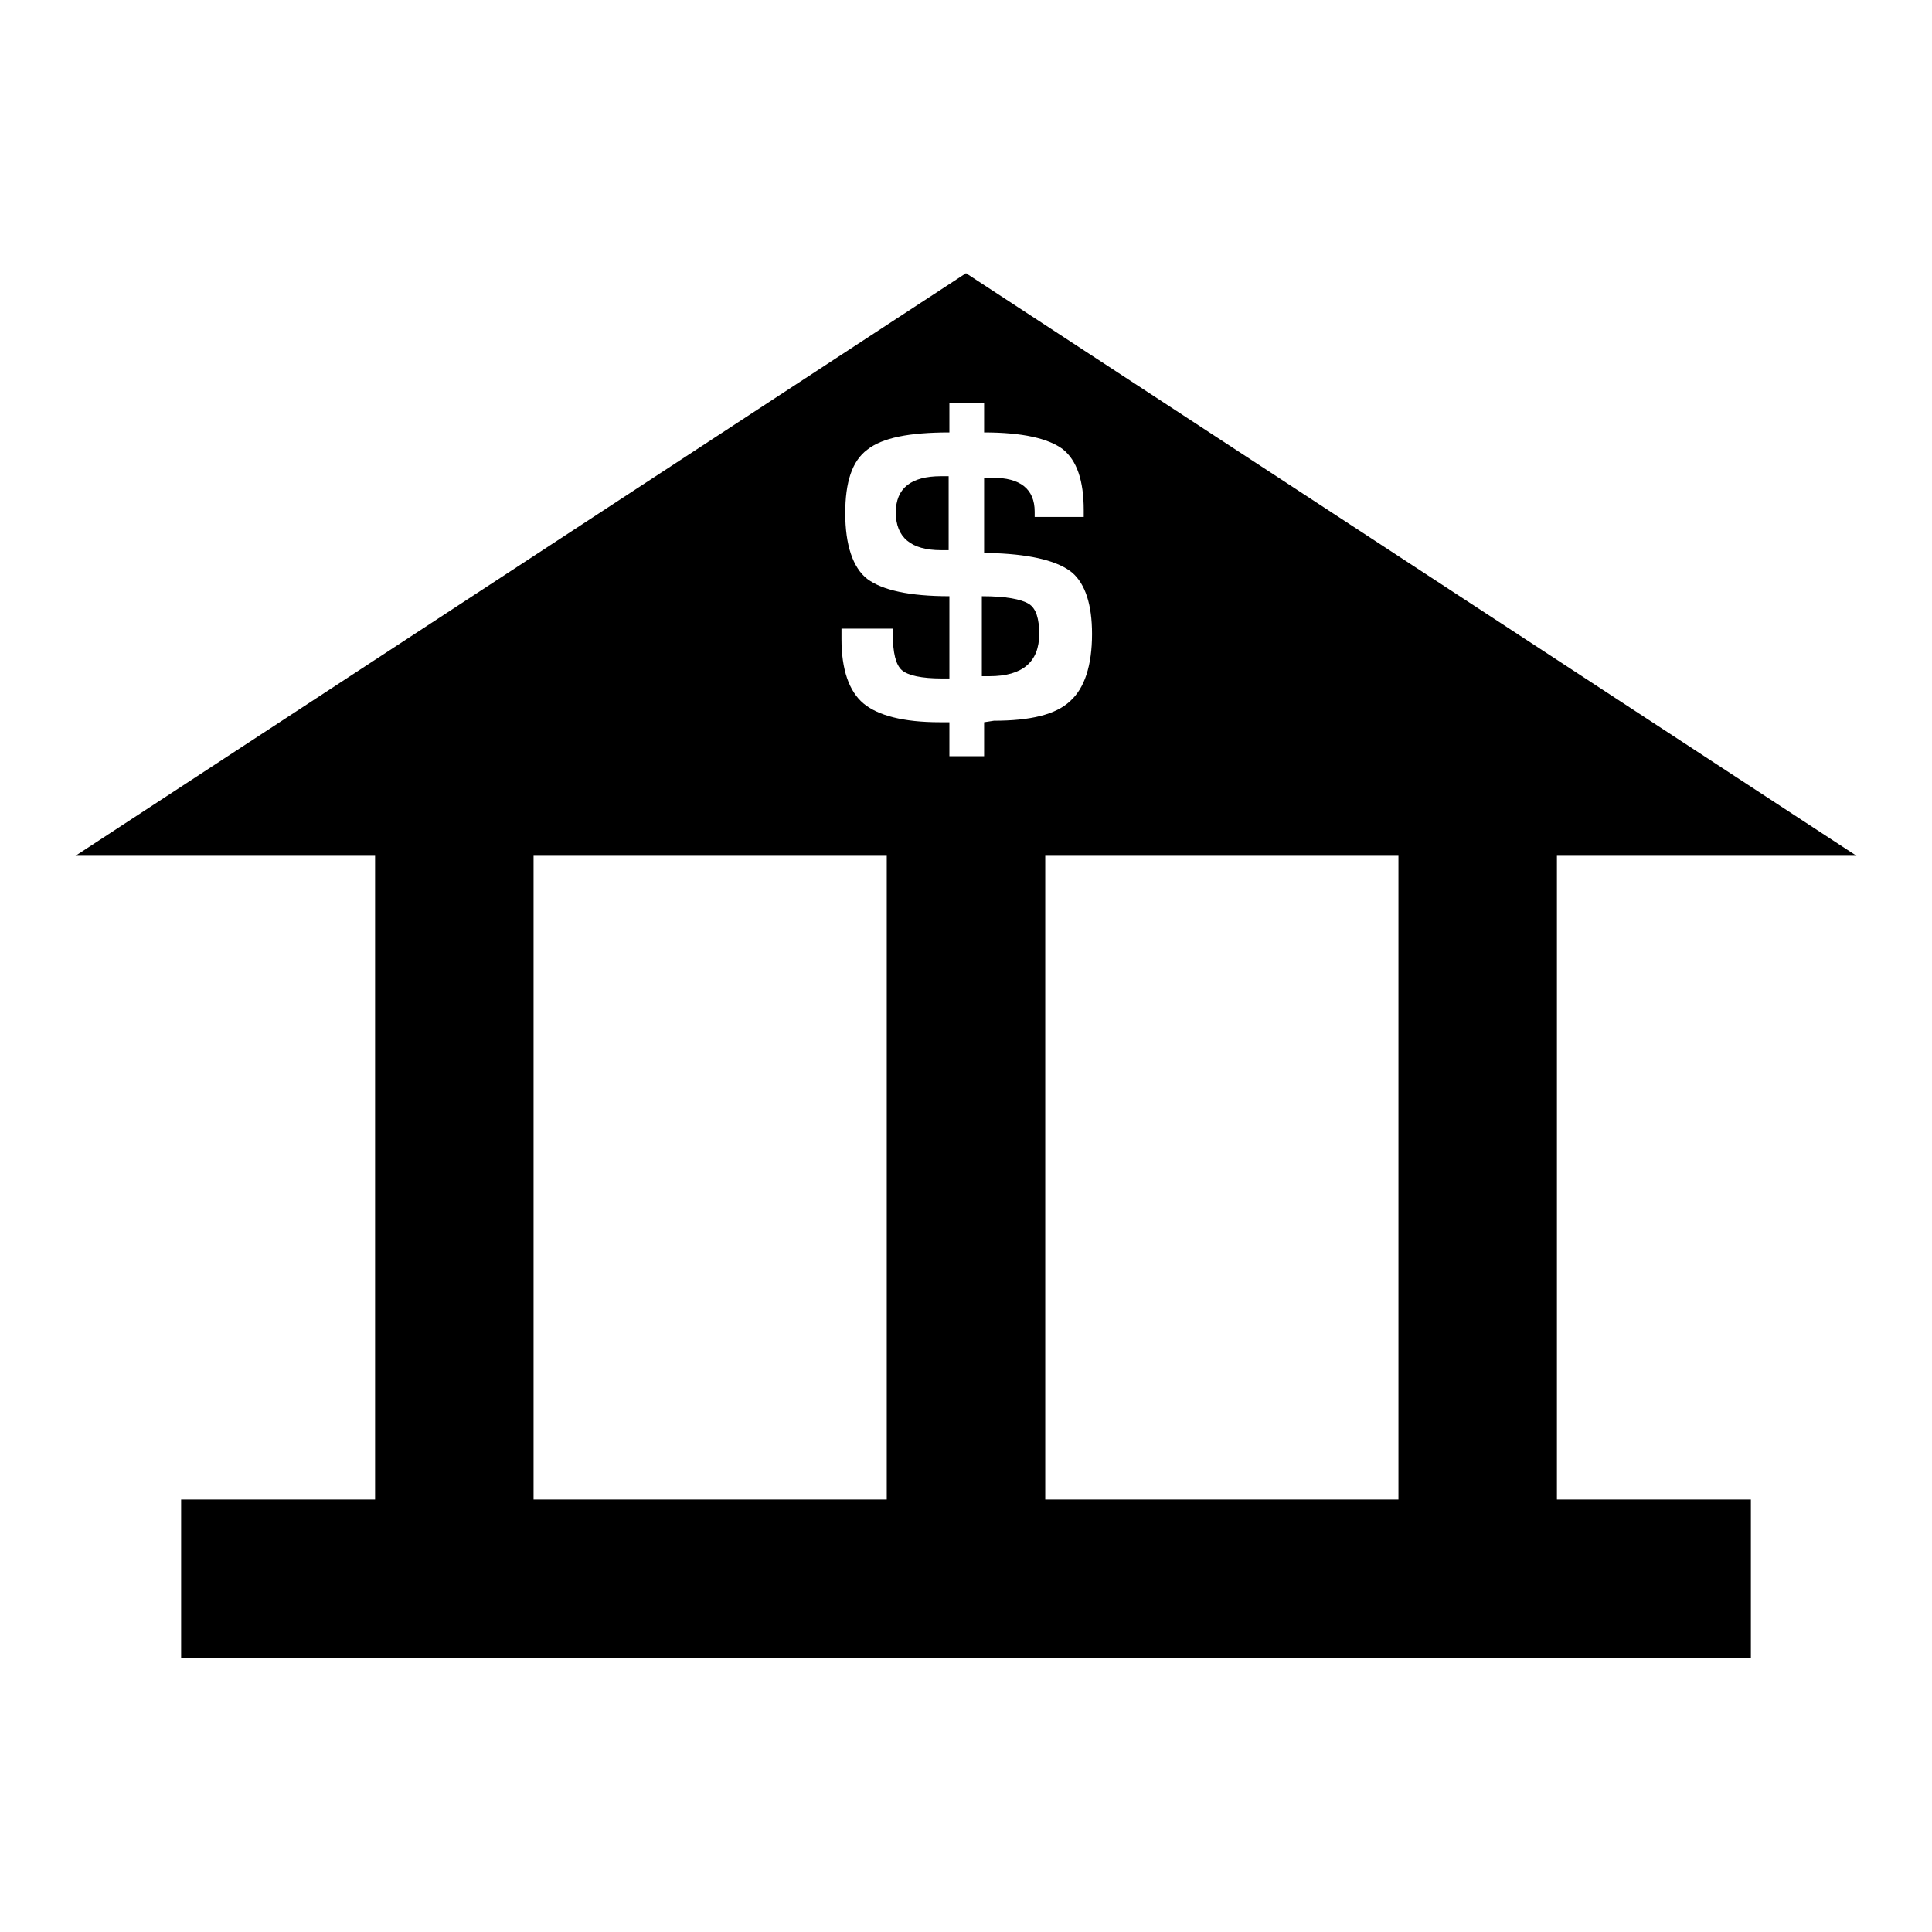
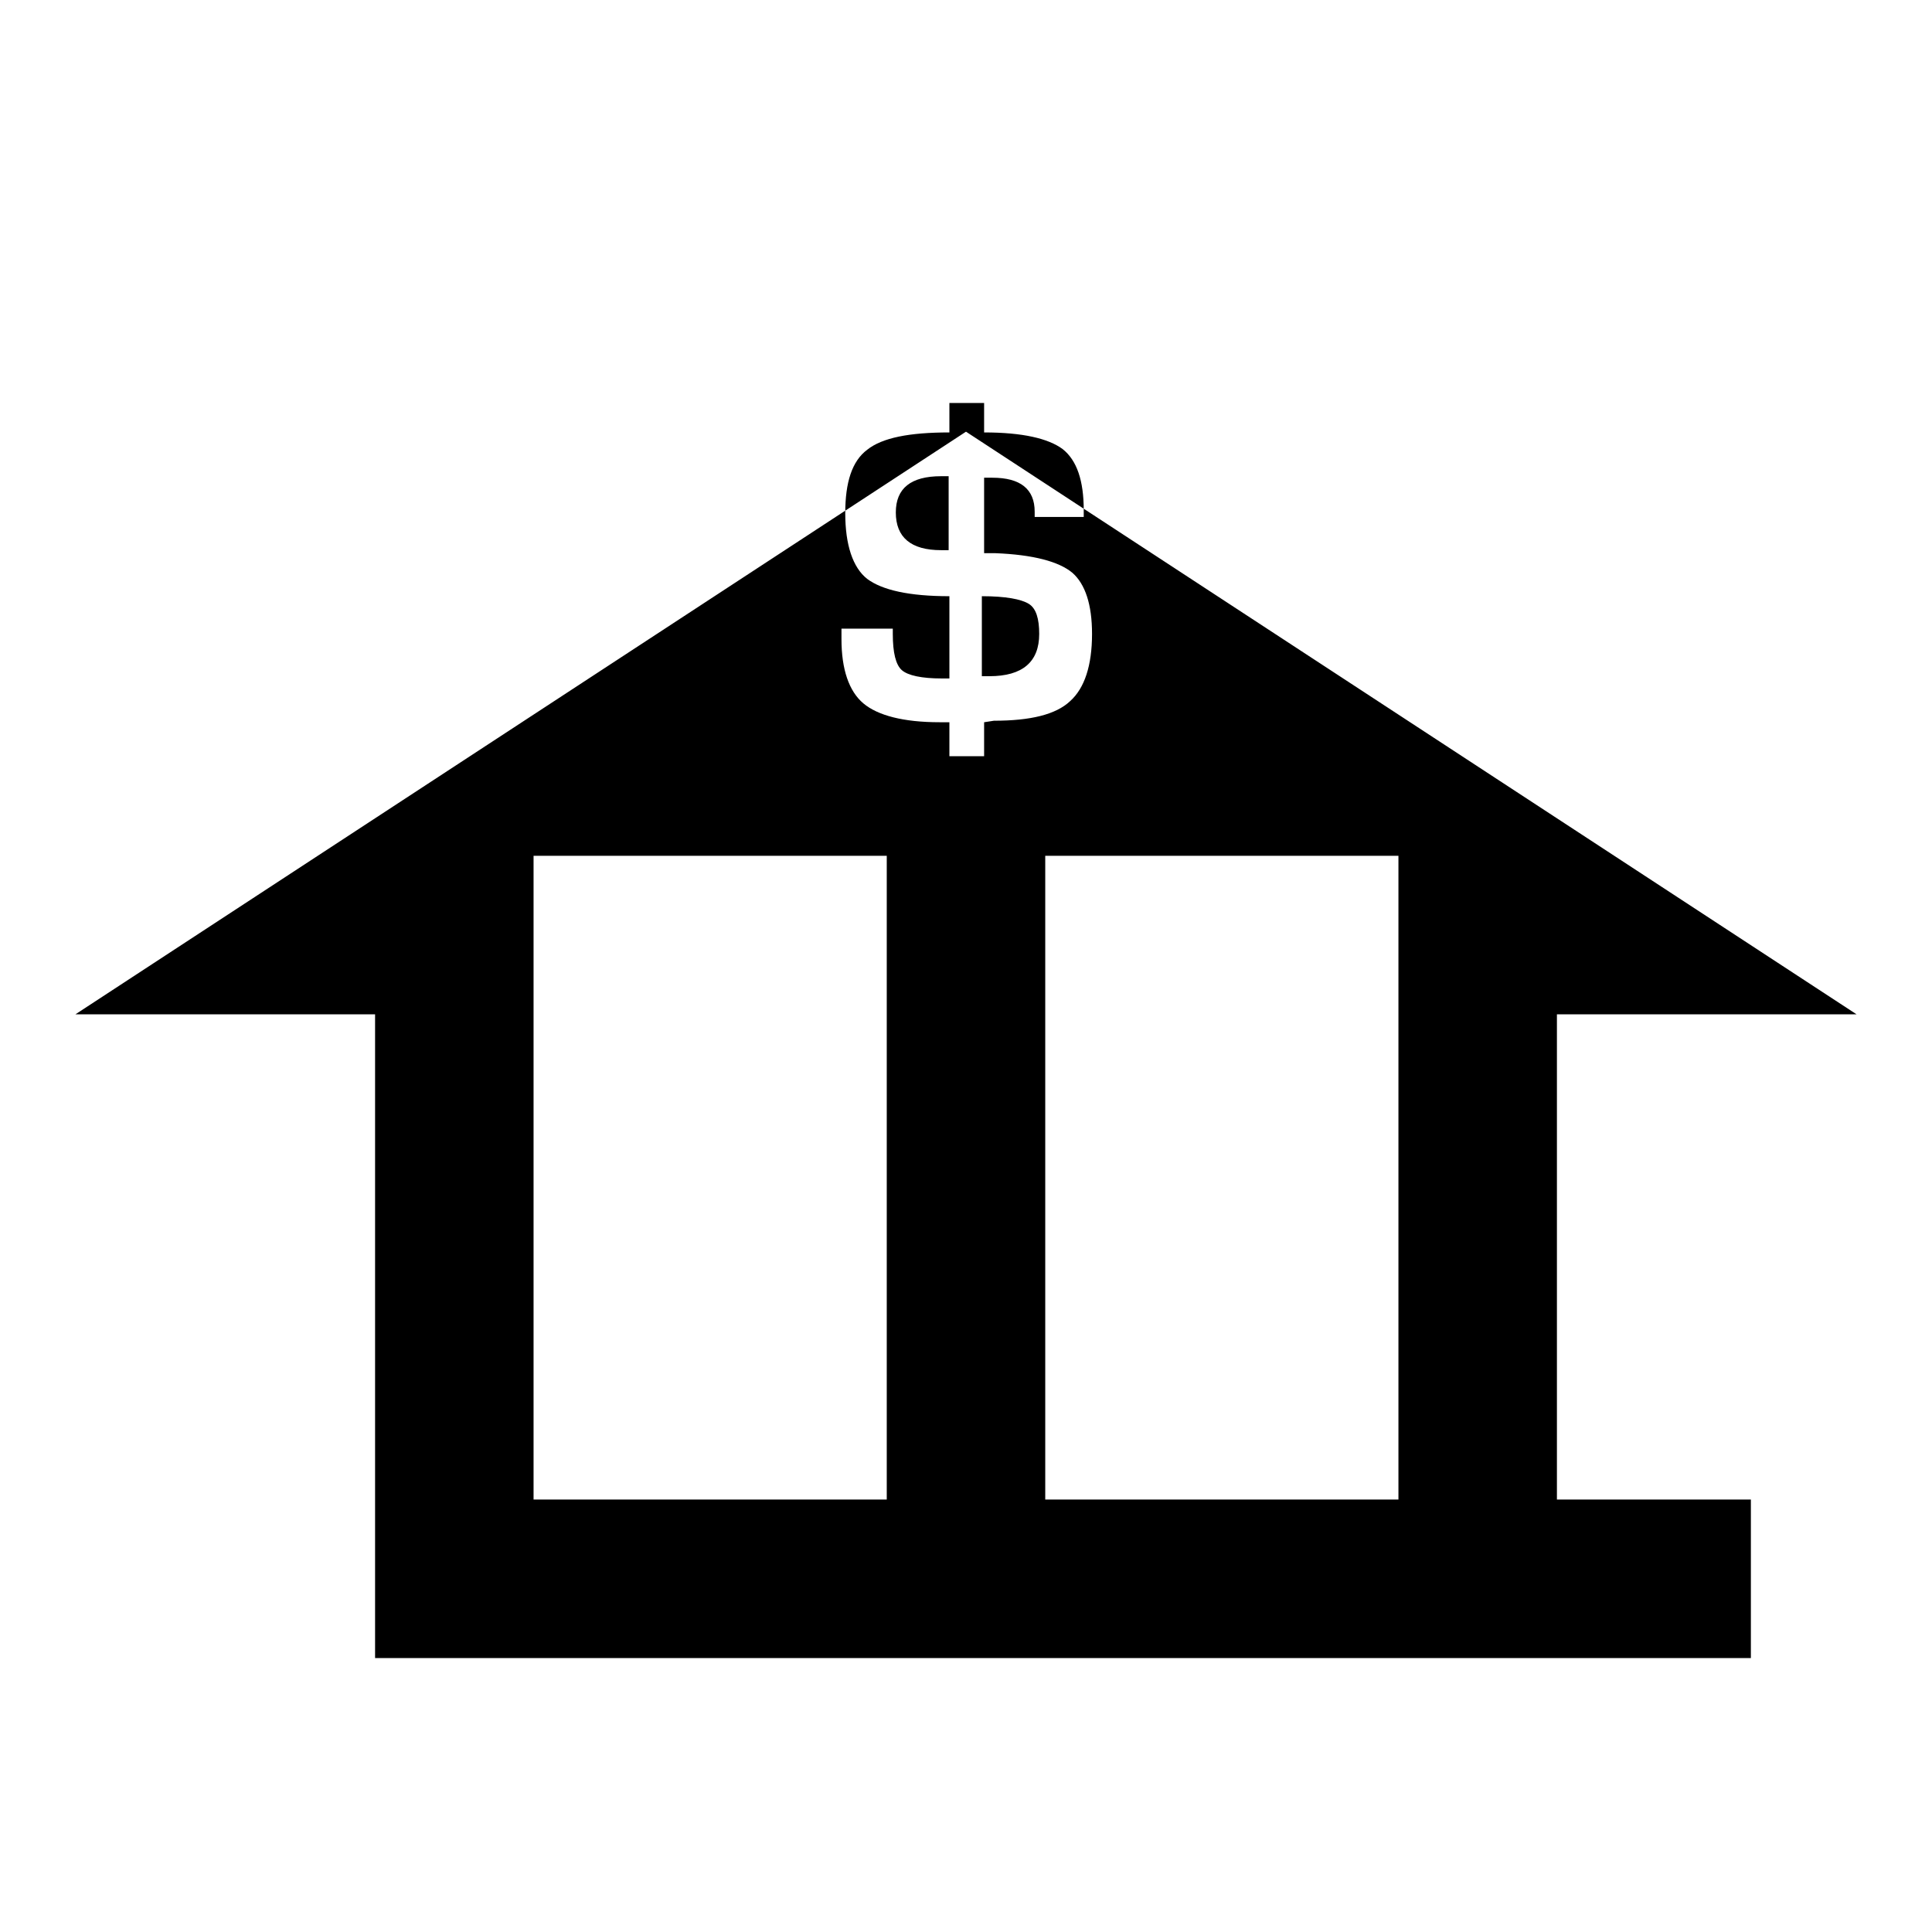
<svg xmlns="http://www.w3.org/2000/svg" version="1.1" x="0px" y="0px" viewBox="0 0 256 256" enable-background="new 0 0 256 256" xml:space="preserve">
  <g>
    <g>
      <g>
-         <path fill="#000000" d="M136.3,80c1,0.6,1.4,2,1.4,4c0,3.7-2.2,5.6-6.6,5.6h-1V79C133.3,79,135.3,79.4,136.3,80z M118.7,67.9c0,3.3,2,5,6,5c0,0,0.4,0,1,0v-9.8l-1,0C120.7,63.1,118.7,64.7,118.7,67.9z M206.3,198.7H232v21H24v-21h25.7v-85.3H10l118-77.2l118,77.2h-39.7V198.7z M117.5,113.4H70.7v85.3h46.8V113.4z M131.7,95.5c4.8,0,8.2-0.8,10.1-2.6c1.9-1.7,2.9-4.7,2.9-8.9c0-3.9-0.9-6.6-2.6-8.1c-1.8-1.5-5.2-2.4-10.2-2.6l-1.5,0v-10h1.1c3.7,0,5.6,1.5,5.6,4.5l0,0.7h6.5v-0.9c0-3.9-0.9-6.6-2.8-8.1c-1.9-1.4-5.3-2.2-10.4-2.2v-3.9h-4.6v3.9c-5.3,0-8.9,0.7-10.9,2.3c-2,1.5-2.9,4.3-2.9,8.4c0,4.2,1,7.2,2.9,8.7c2,1.5,5.6,2.3,10.9,2.3v10.9l-1,0c-2.7,0-4.5-0.4-5.3-1.1c-0.8-0.7-1.2-2.3-1.2-4.8v-0.7h-6.8l0,1.4c0,4,1,6.9,2.9,8.5c1.9,1.6,5.3,2.5,10.1,2.5l1.3,0v4.5h4.6v-4.5L131.7,95.5z M185.3,113.4h-46.8v85.3h46.8V113.4z" />
+         <path fill="#000000" d="M136.3,80c1,0.6,1.4,2,1.4,4c0,3.7-2.2,5.6-6.6,5.6h-1V79C133.3,79,135.3,79.4,136.3,80z M118.7,67.9c0,3.3,2,5,6,5c0,0,0.4,0,1,0v-9.8l-1,0C120.7,63.1,118.7,64.7,118.7,67.9z M206.3,198.7H232v21H24h25.7v-85.3H10l118-77.2l118,77.2h-39.7V198.7z M117.5,113.4H70.7v85.3h46.8V113.4z M131.7,95.5c4.8,0,8.2-0.8,10.1-2.6c1.9-1.7,2.9-4.7,2.9-8.9c0-3.9-0.9-6.6-2.6-8.1c-1.8-1.5-5.2-2.4-10.2-2.6l-1.5,0v-10h1.1c3.7,0,5.6,1.5,5.6,4.5l0,0.7h6.5v-0.9c0-3.9-0.9-6.6-2.8-8.1c-1.9-1.4-5.3-2.2-10.4-2.2v-3.9h-4.6v3.9c-5.3,0-8.9,0.7-10.9,2.3c-2,1.5-2.9,4.3-2.9,8.4c0,4.2,1,7.2,2.9,8.7c2,1.5,5.6,2.3,10.9,2.3v10.9l-1,0c-2.7,0-4.5-0.4-5.3-1.1c-0.8-0.7-1.2-2.3-1.2-4.8v-0.7h-6.8l0,1.4c0,4,1,6.9,2.9,8.5c1.9,1.6,5.3,2.5,10.1,2.5l1.3,0v4.5h4.6v-4.5L131.7,95.5z M185.3,113.4h-46.8v85.3h46.8V113.4z" />
      </g>
      <g />
      <g />
      <g />
      <g />
      <g />
      <g />
      <g />
      <g />
      <g />
      <g />
      <g />
      <g />
      <g />
      <g />
      <g />
    </g>
  </g>
</svg>